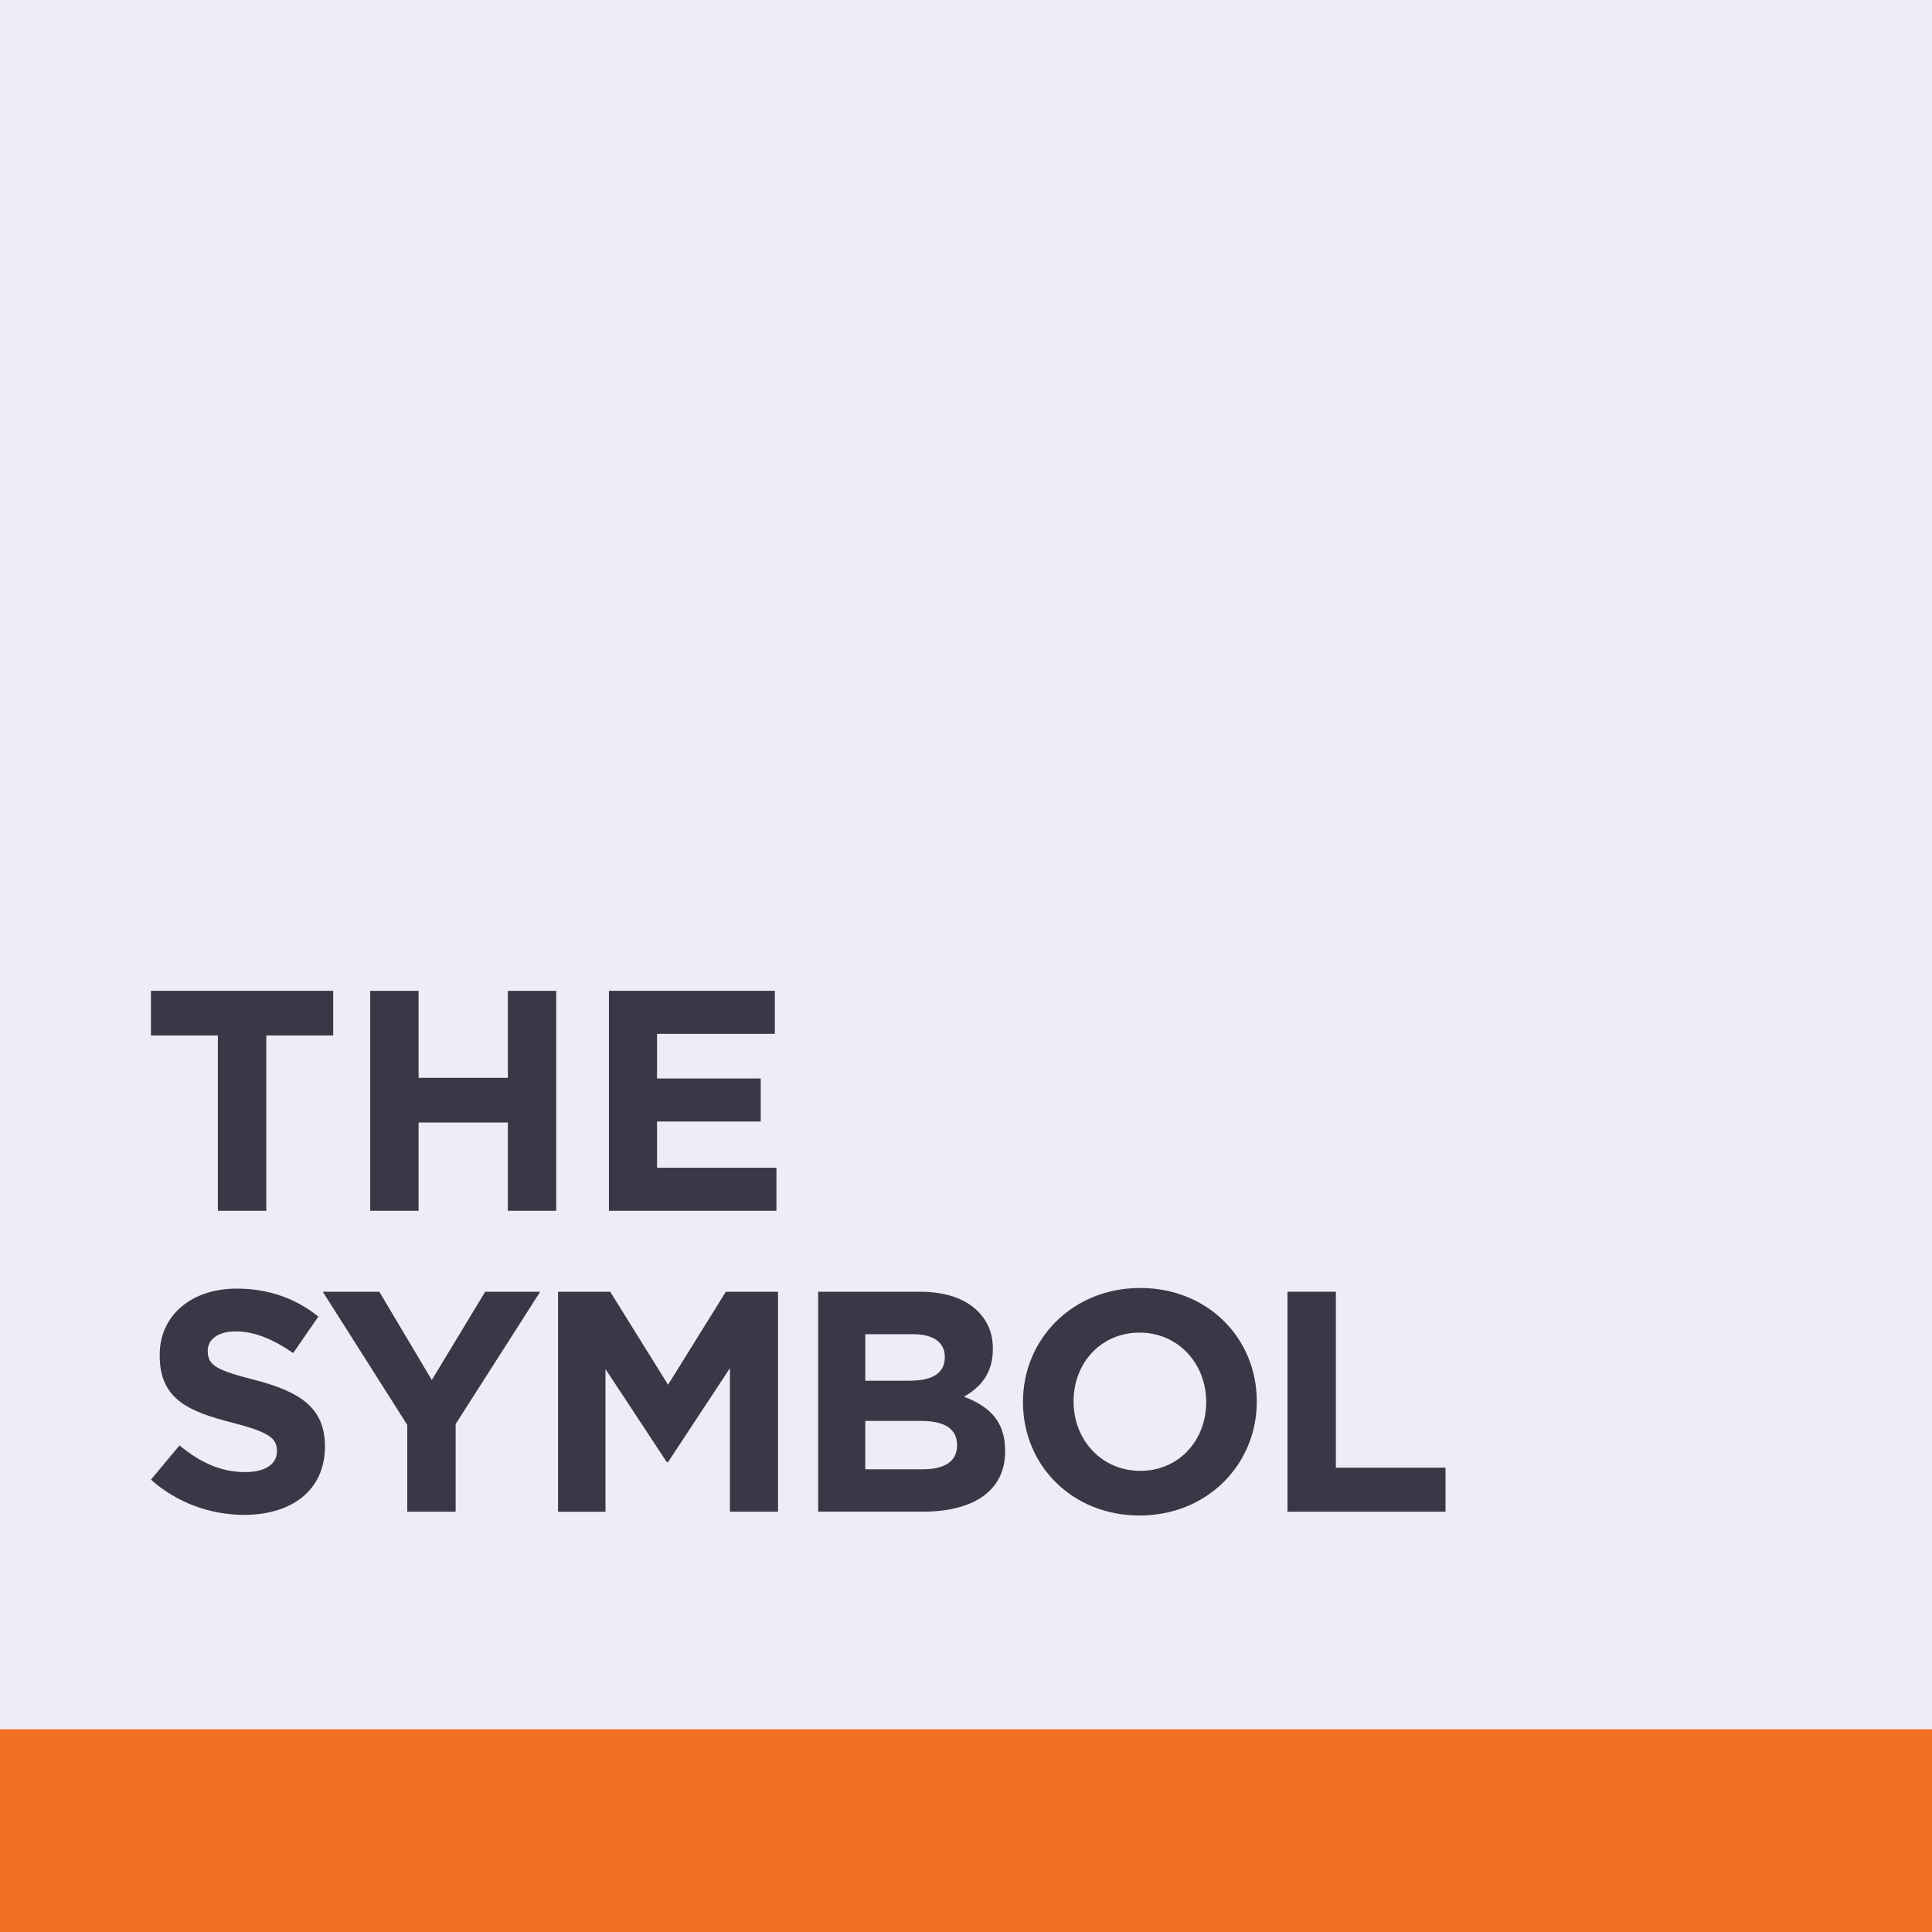
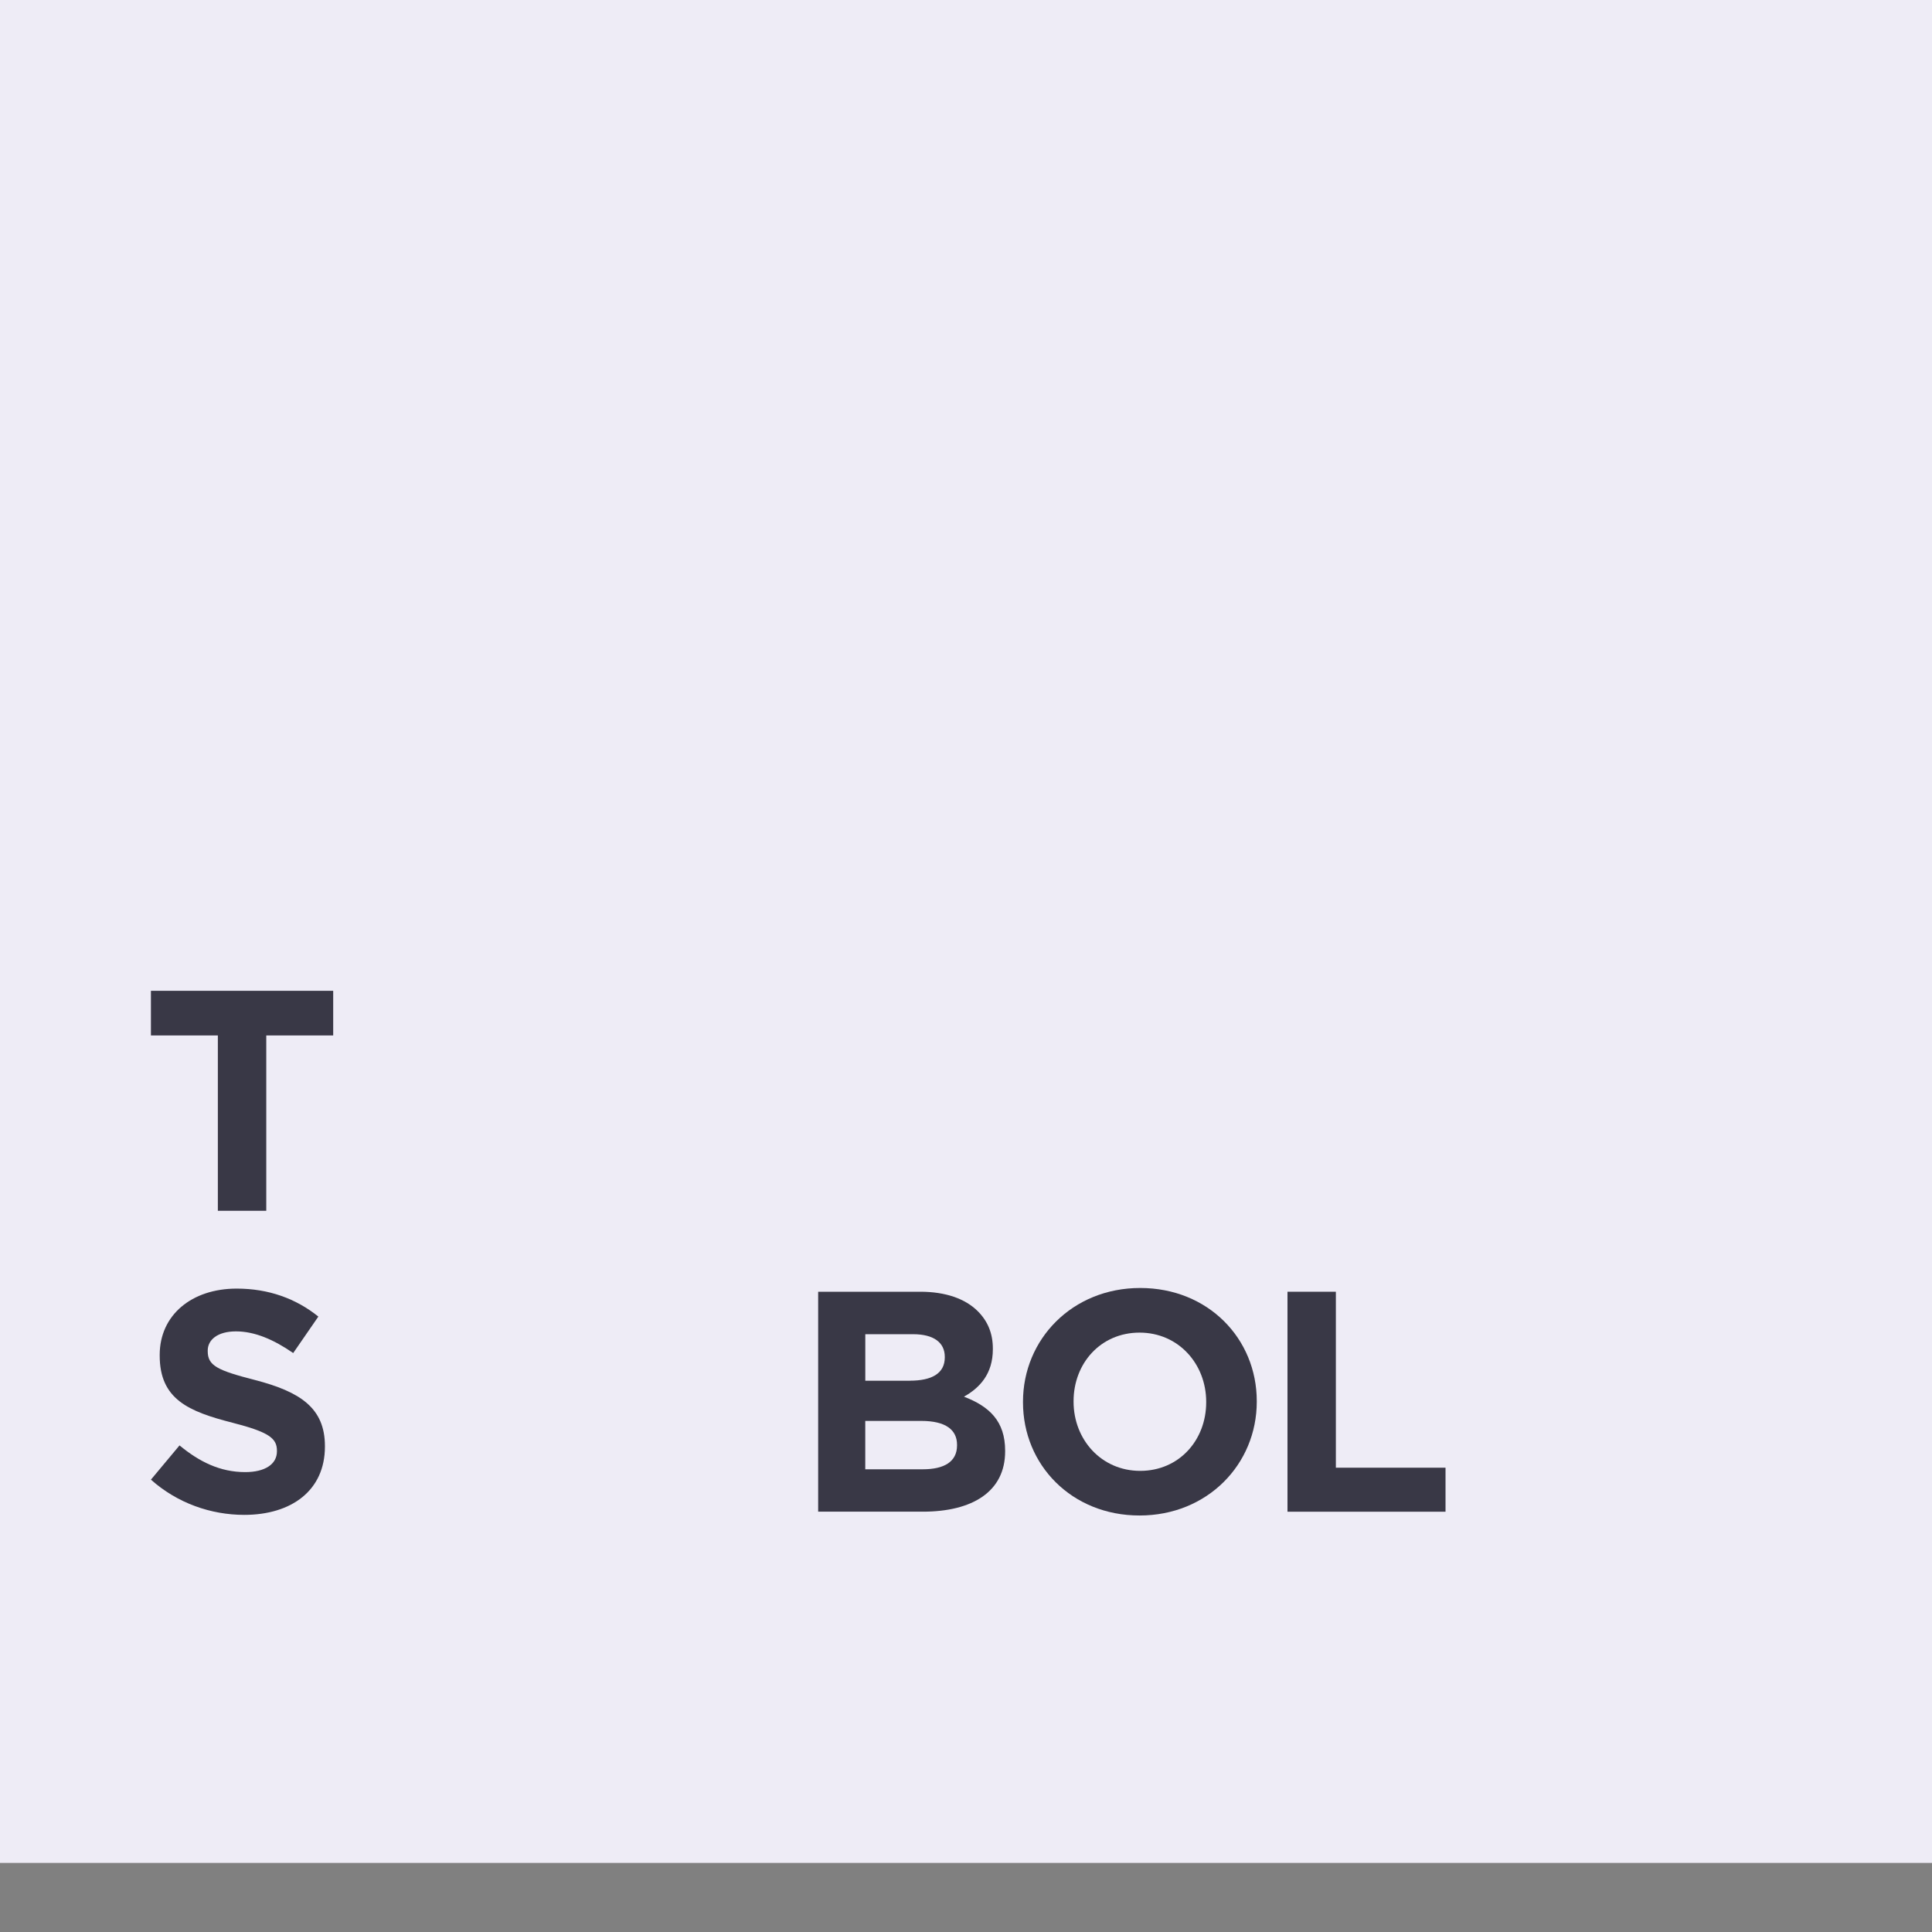
<svg xmlns="http://www.w3.org/2000/svg" id="Layer_1" x="0px" y="0px" viewBox="0 0 500 500" style="enable-background:new 0 0 500 500;" xml:space="preserve">
  <rect x="0" y="0" width="500" height="500" fill="#808080" stroke="none" />
  <style type="text/css">	.st0{fill:#EEECF6;}	.st1{fill:#28AAE1;}	.st2{fill:#393846;}	.st3{fill:#50B748;}	.st4{fill:#F26F21;}	.st5{fill:#4F56A4;}	.st6{fill:#C860E6;}	.st7{display:none;}	.st8{display:inline;fill:#393846;}	.st9{fill:#FFFFFF;}</style>
  <g>
    <rect y="0" transform="matrix(-1 -1.224647e-16 1.224647e-16 -1 500 482.12)" class="st0" width="500" height="482.12" />
-     <rect y="447.52" transform="matrix(-1 -1.224647e-16 1.224647e-16 -1 500 947.525)" class="st4" width="500" height="52.47" />
  </g>
  <g>
    <g>
      <path class="st2" d="M56.38,267.97H39.06v-11.55h47.17v11.55H68.91v45.38H56.38V267.97z" />
-       <path class="st2" d="M95.81,256.42h12.52v22.53h23.1v-22.53h12.52v56.93h-12.52V290.5h-23.1v22.85H95.81V256.42z" />
-       <path class="st2" d="M157.59,256.42h42.94v11.14h-30.49v11.55h26.84v11.14h-26.84v11.96h30.9v11.14h-43.35V256.42z" />
    </g>
    <g>
      <path class="st2" d="M39.06,382.93l7.4-8.86c5.12,4.23,10.49,6.91,17,6.91c5.12,0,8.21-2.04,8.21-5.37v-0.16   c0-3.17-1.95-4.8-11.47-7.24c-11.47-2.93-18.87-6.1-18.87-17.4v-0.16c0-10.33,8.3-17.16,19.92-17.16c8.3,0,15.37,2.6,21.14,7.24   l-6.51,9.44c-5.04-3.5-10-5.61-14.8-5.61c-4.8,0-7.32,2.2-7.32,4.96v0.16c0,3.74,2.44,4.96,12.28,7.48   c11.55,3.01,18.05,7.16,18.05,17.08v0.16c0,11.3-8.62,17.65-20.9,17.65C54.59,392.04,45.9,389.03,39.06,382.93z" />
-       <path class="st2" d="M105.41,368.78L83.53,334.3h14.64l13.58,22.85l13.82-22.85h14.23l-21.88,34.24v22.69h-12.52V368.78z" />
-       <path class="st2" d="M144.42,334.3h13.5l14.97,24.07l14.96-24.07h13.5v56.93h-12.44v-37.16l-16.02,24.32h-0.33l-15.86-24.07v36.92   h-12.28V334.3z" />
      <path class="st2" d="M211.74,334.3h26.43c6.51,0,11.63,1.79,14.88,5.04c2.6,2.6,3.9,5.77,3.9,9.68v0.16c0,6.42-3.42,10-7.48,12.28   c6.59,2.52,10.66,6.34,10.66,13.99v0.16c0,10.41-8.46,15.61-21.31,15.61h-27.08V334.3z M235.48,357.32c5.53,0,9.03-1.79,9.03-6.02   v-0.16c0-3.74-2.93-5.85-8.21-5.85h-12.36v12.04H235.48z M238.82,380.25c5.53,0,8.86-1.95,8.86-6.18v-0.16   c0-3.82-2.85-6.18-9.27-6.18h-14.48v12.52H238.82z" />
      <path class="st2" d="M264.75,362.93v-0.16c0-16.18,12.77-29.44,30.33-29.44c17.57,0,30.17,13.09,30.17,29.28v0.16   c0,16.18-12.77,29.44-30.33,29.44C277.35,392.21,264.75,379.11,264.75,362.93z M312.16,362.93v-0.16   c0-9.76-7.16-17.89-17.24-17.89c-10.09,0-17.08,7.97-17.08,17.73v0.16c0,9.76,7.16,17.89,17.24,17.89S312.16,372.69,312.16,362.93   z" />
      <path class="st2" d="M333.2,334.3h12.52v45.54h28.38v11.39H333.2V334.3z" />
    </g>
  </g>
</svg>